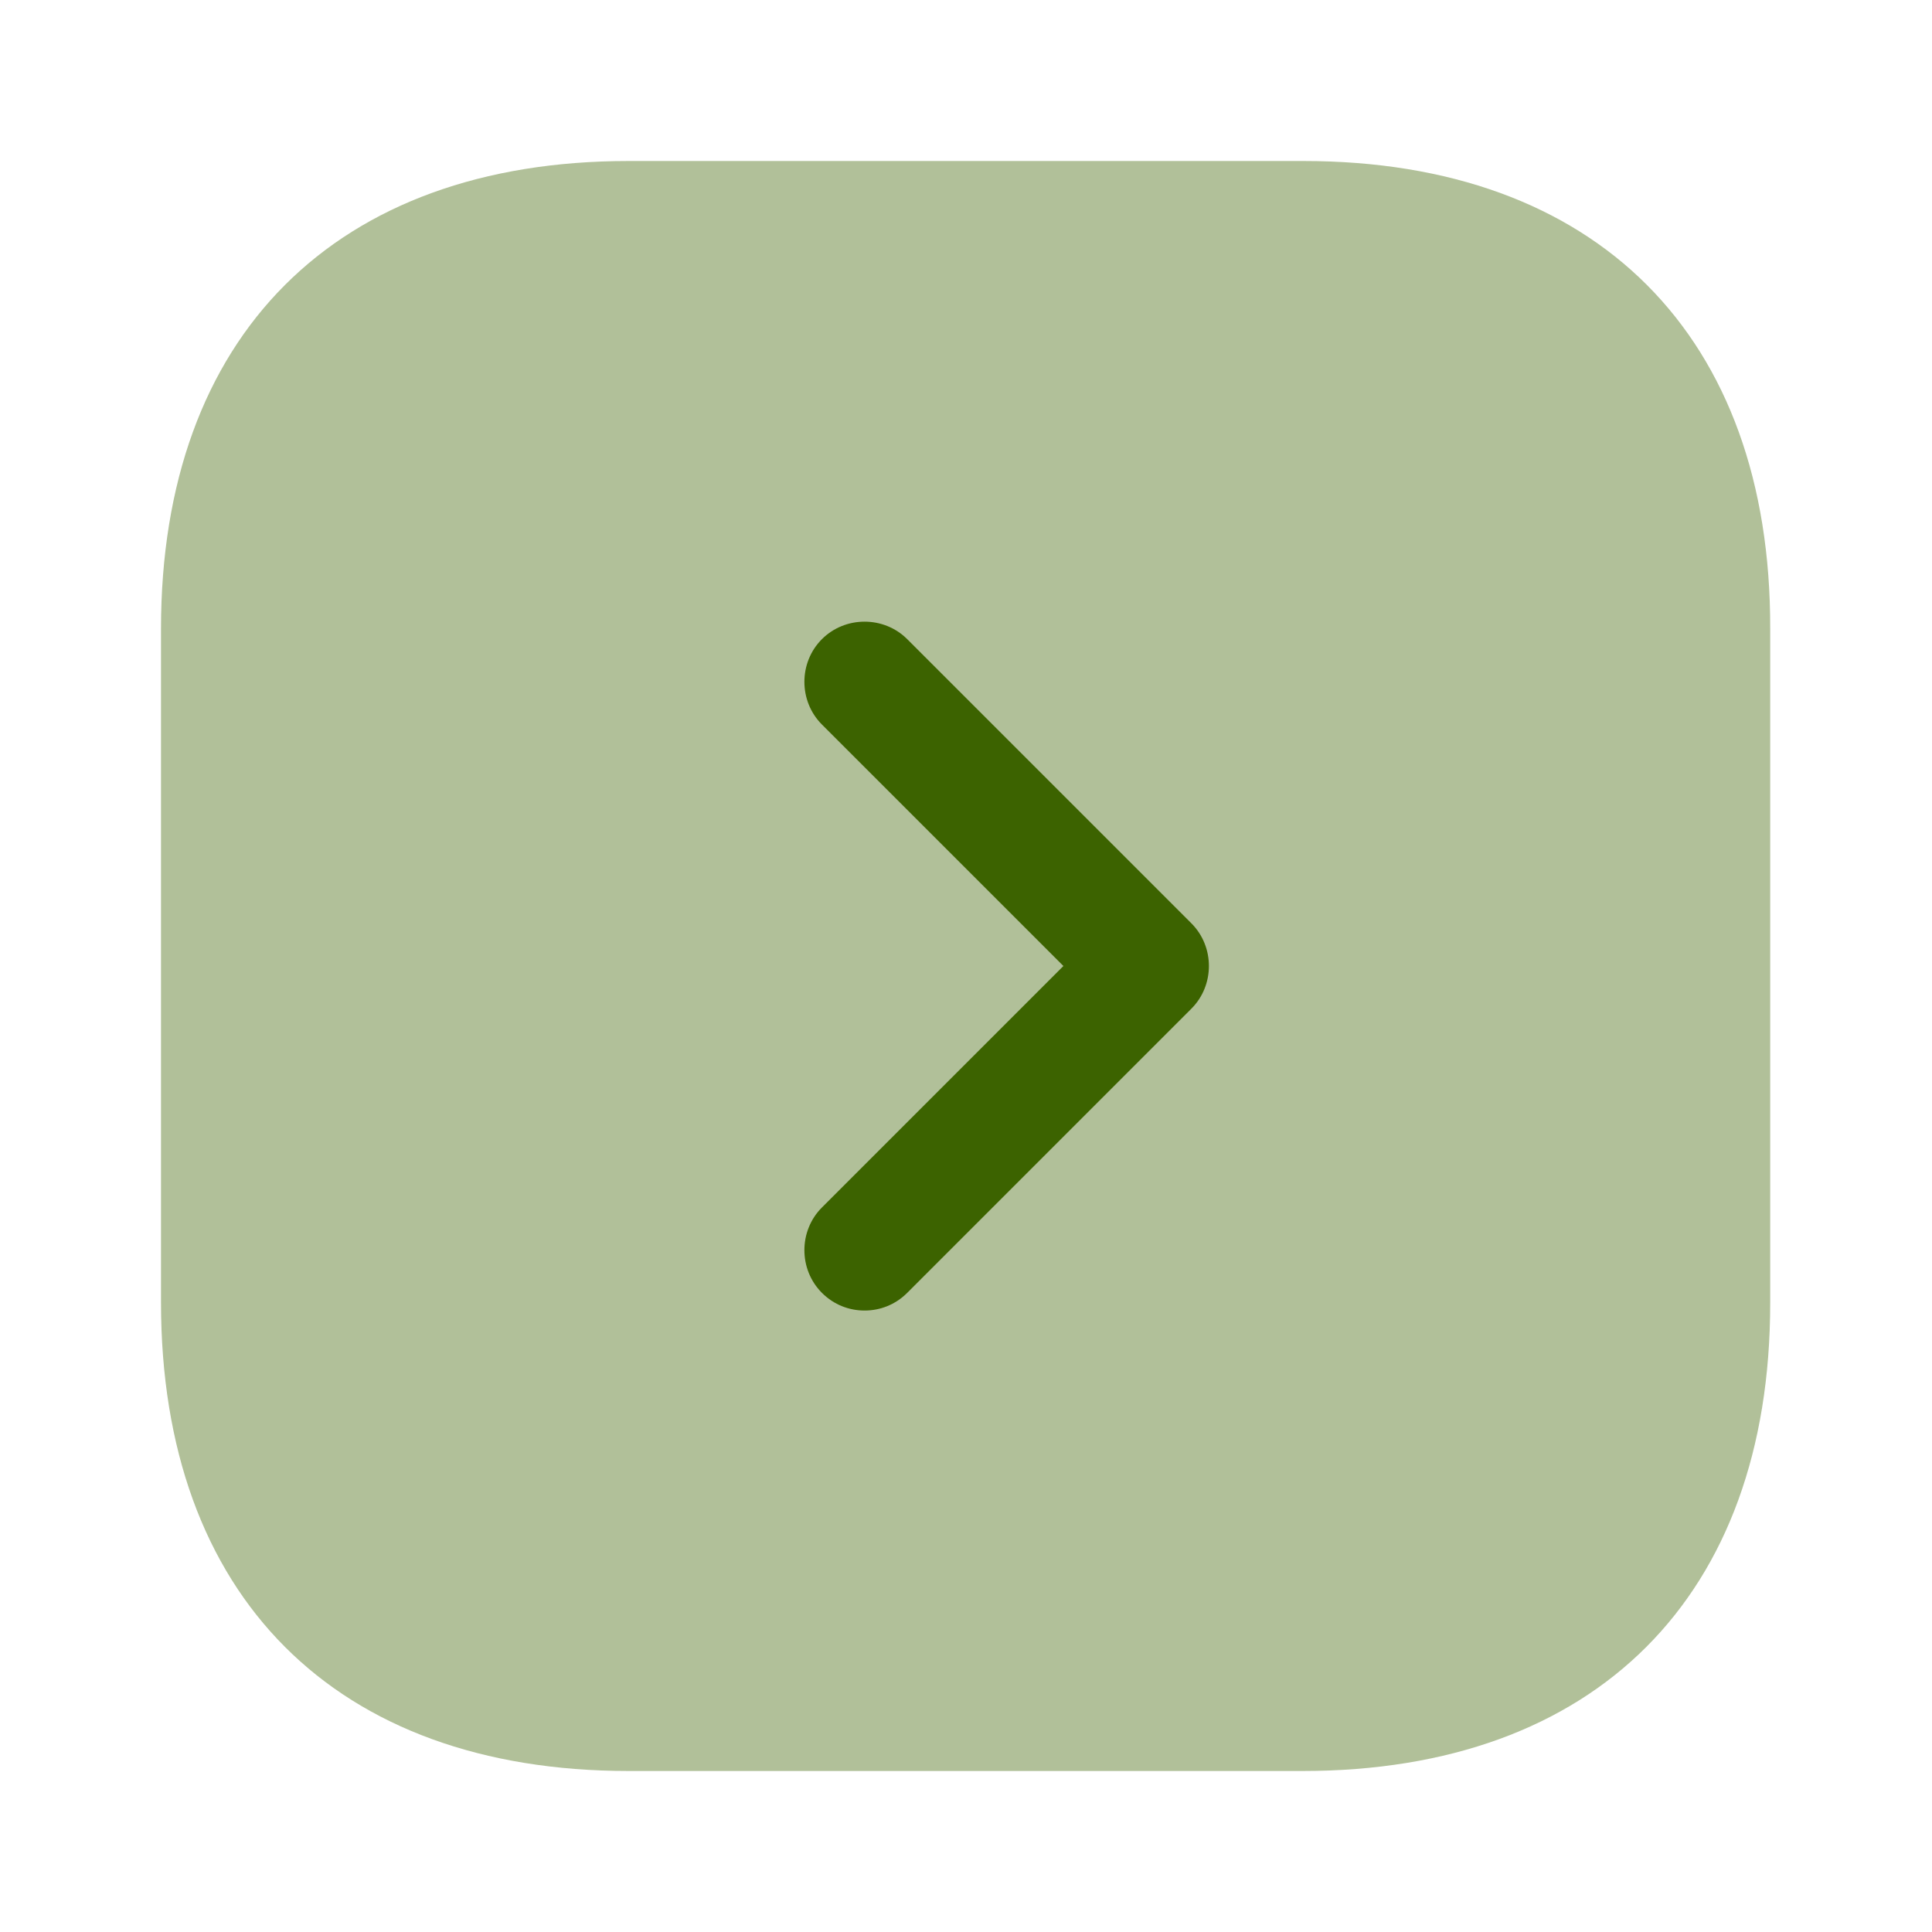
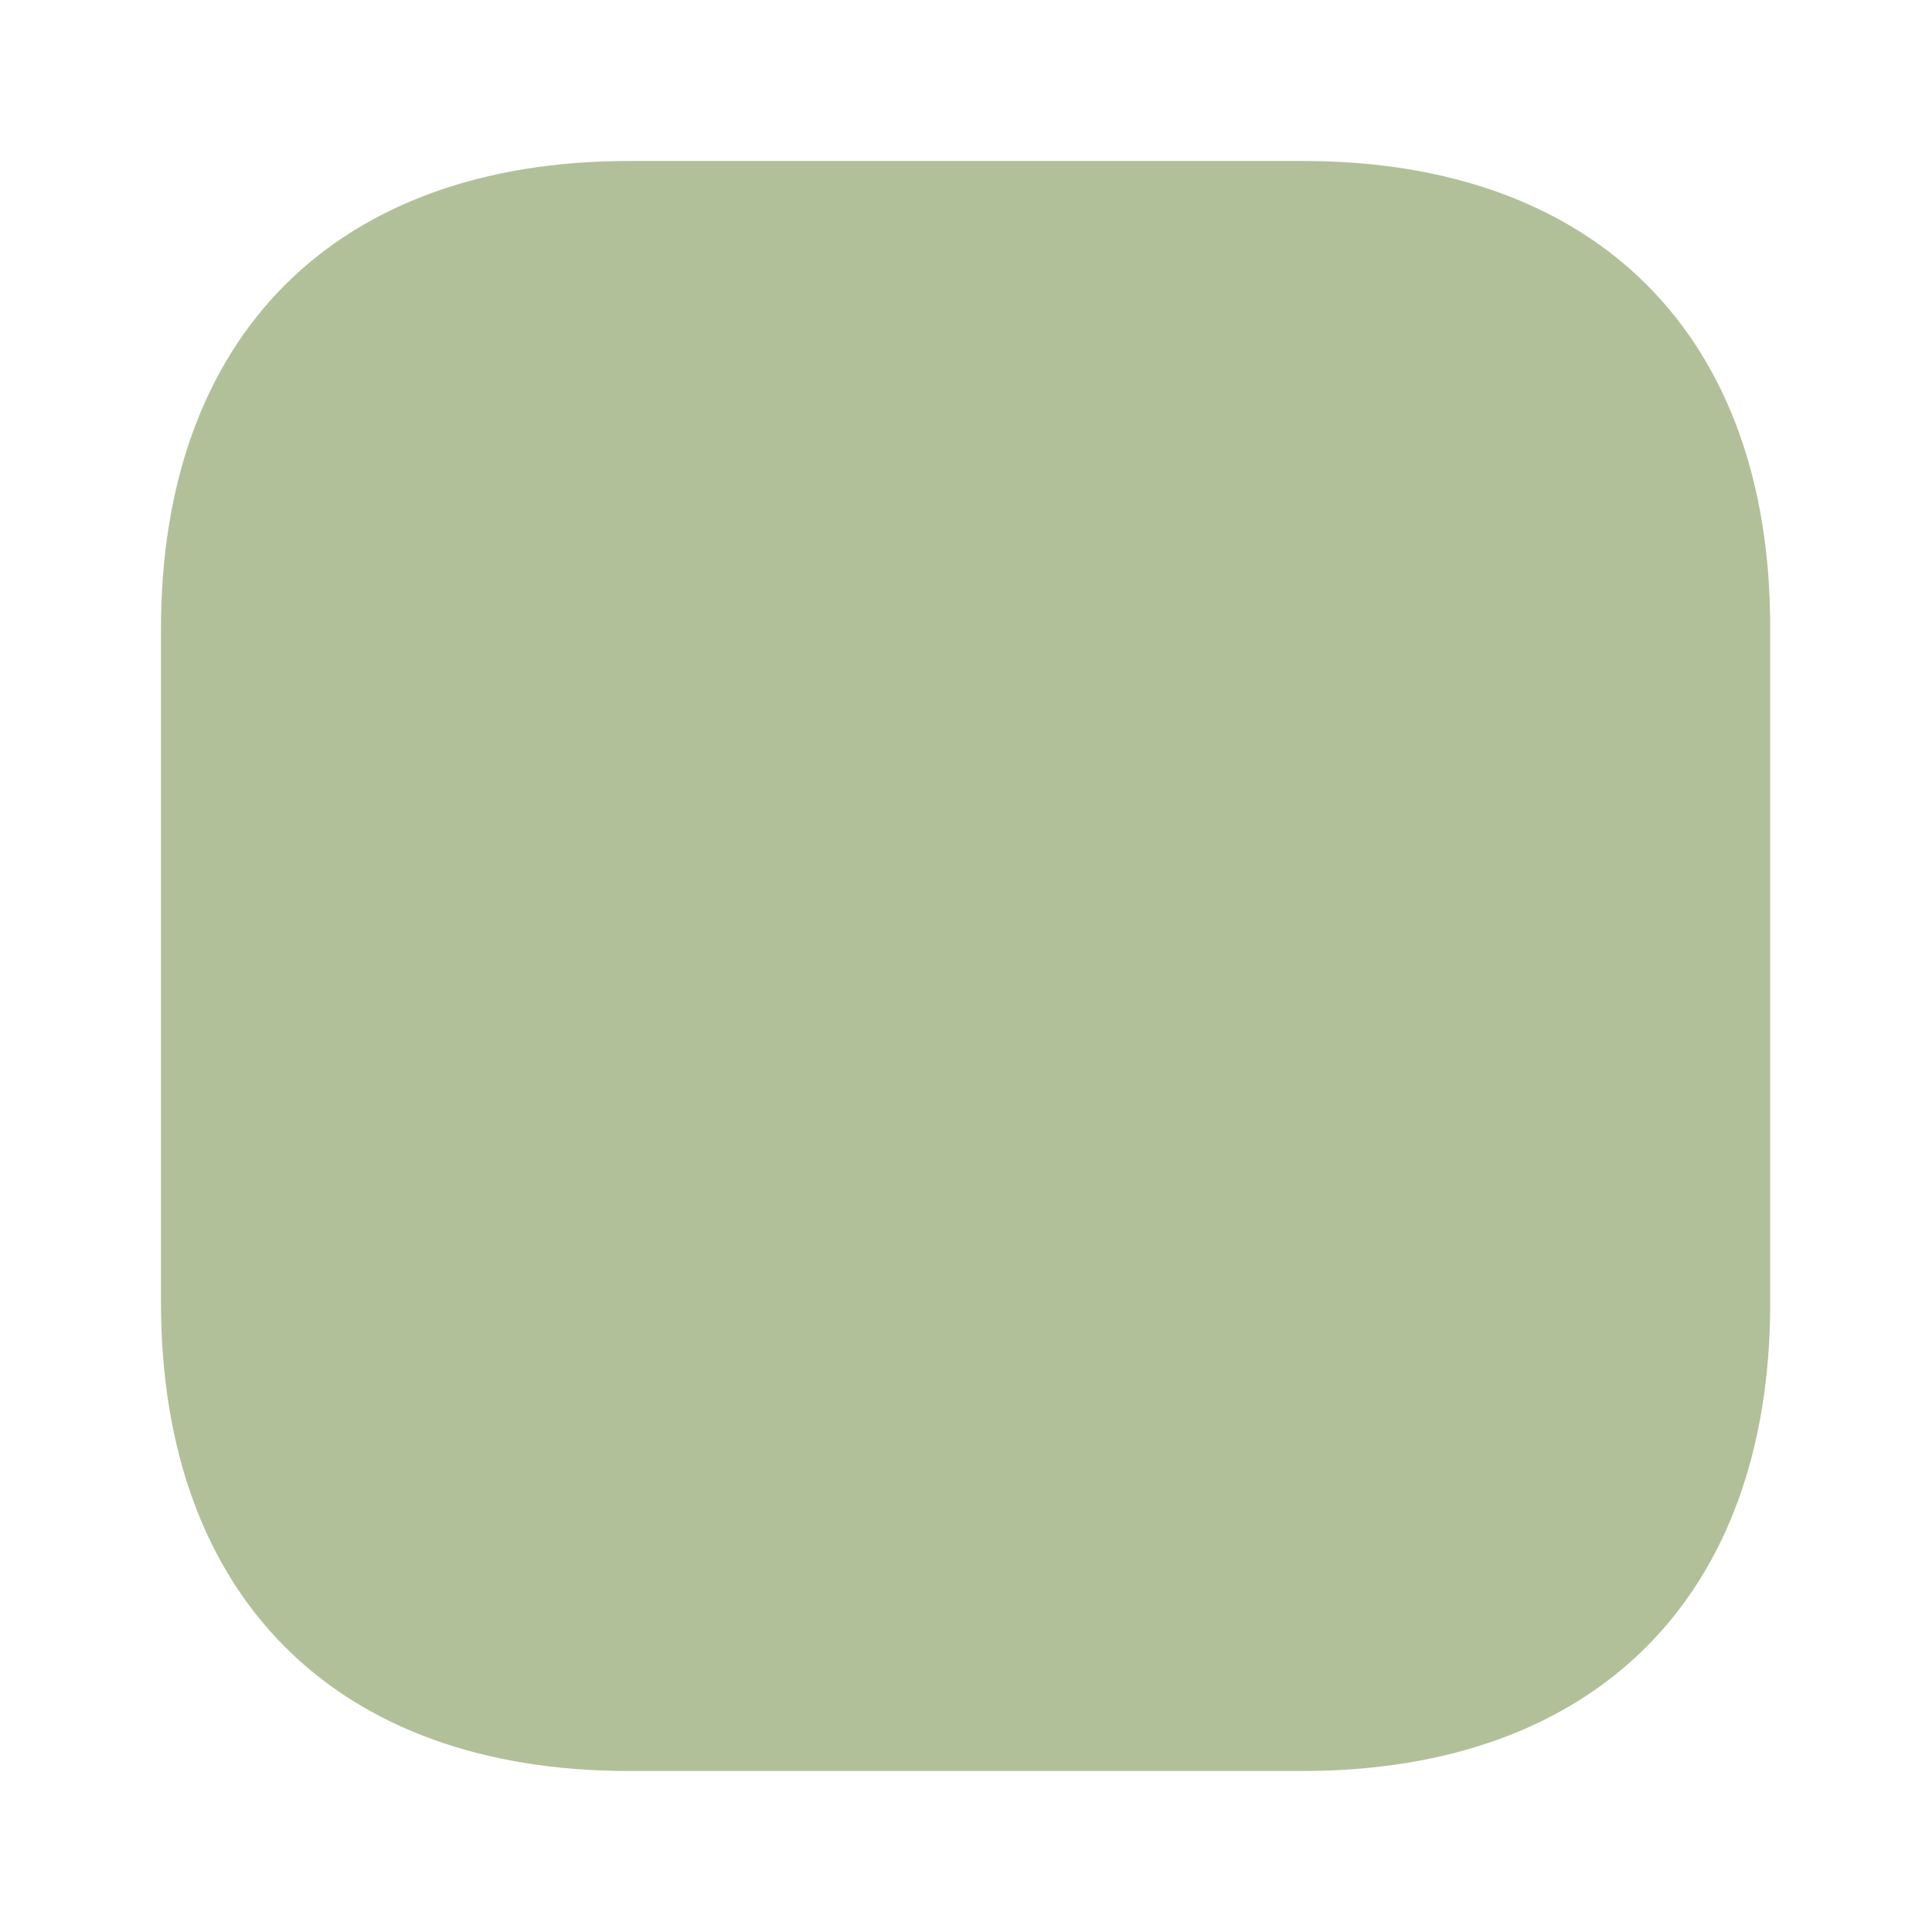
<svg xmlns="http://www.w3.org/2000/svg" width="48" height="48" viewBox="0 0 48 48" fill="none">
  <path opacity="0.4" d="M32.38 4H15.62C8.34 4 4 8.34 4 15.62V32.36C4 39.66 8.34 44 15.62 44H32.36C39.64 44 43.98 39.66 43.98 32.38V15.62C44 8.34 39.66 4 32.38 4Z" fill="#3C6300" />
-   <path d="M21.48 32.56C21.1 32.56 20.72 32.42 20.42 32.12C19.84 31.54 19.84 30.58 20.42 30L26.42 24L20.42 18C19.84 17.42 19.84 16.46 20.42 15.88C21 15.3 21.96 15.3 22.54 15.88L29.6 22.94C30.18 23.52 30.18 24.48 29.6 25.06L22.54 32.12C22.24 32.42 21.86 32.56 21.48 32.56Z" fill="#3C6300" />
</svg>